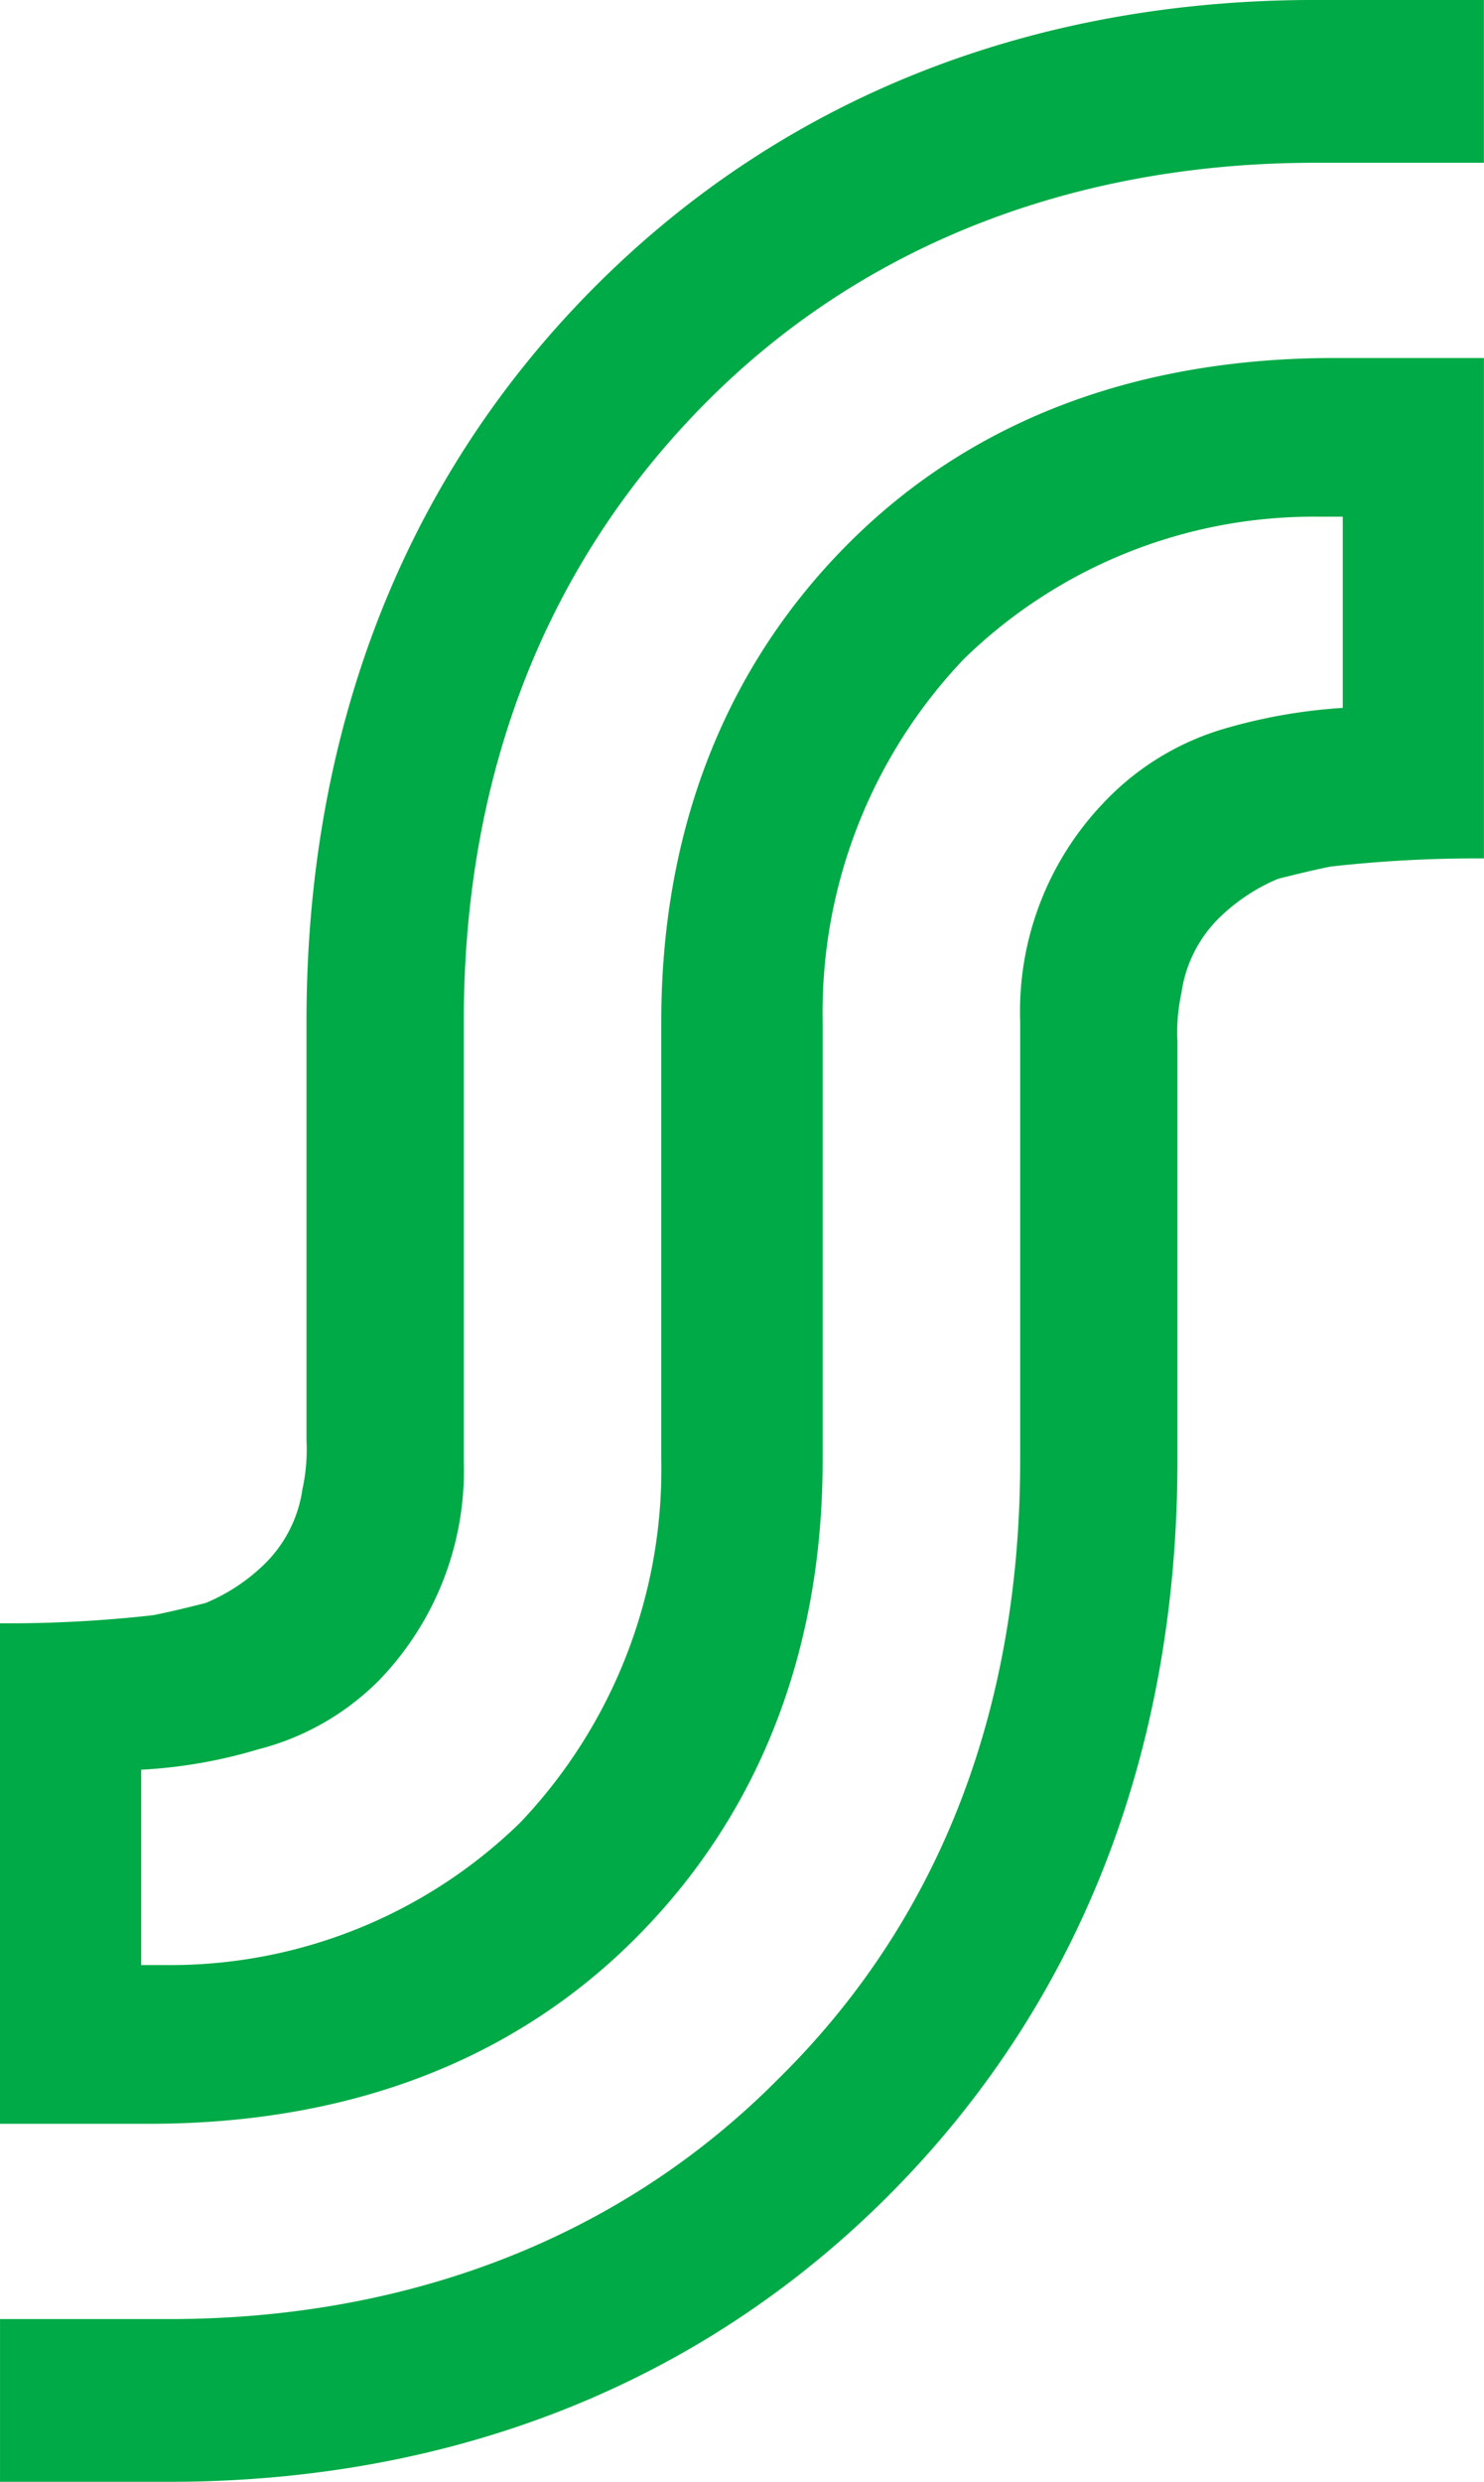
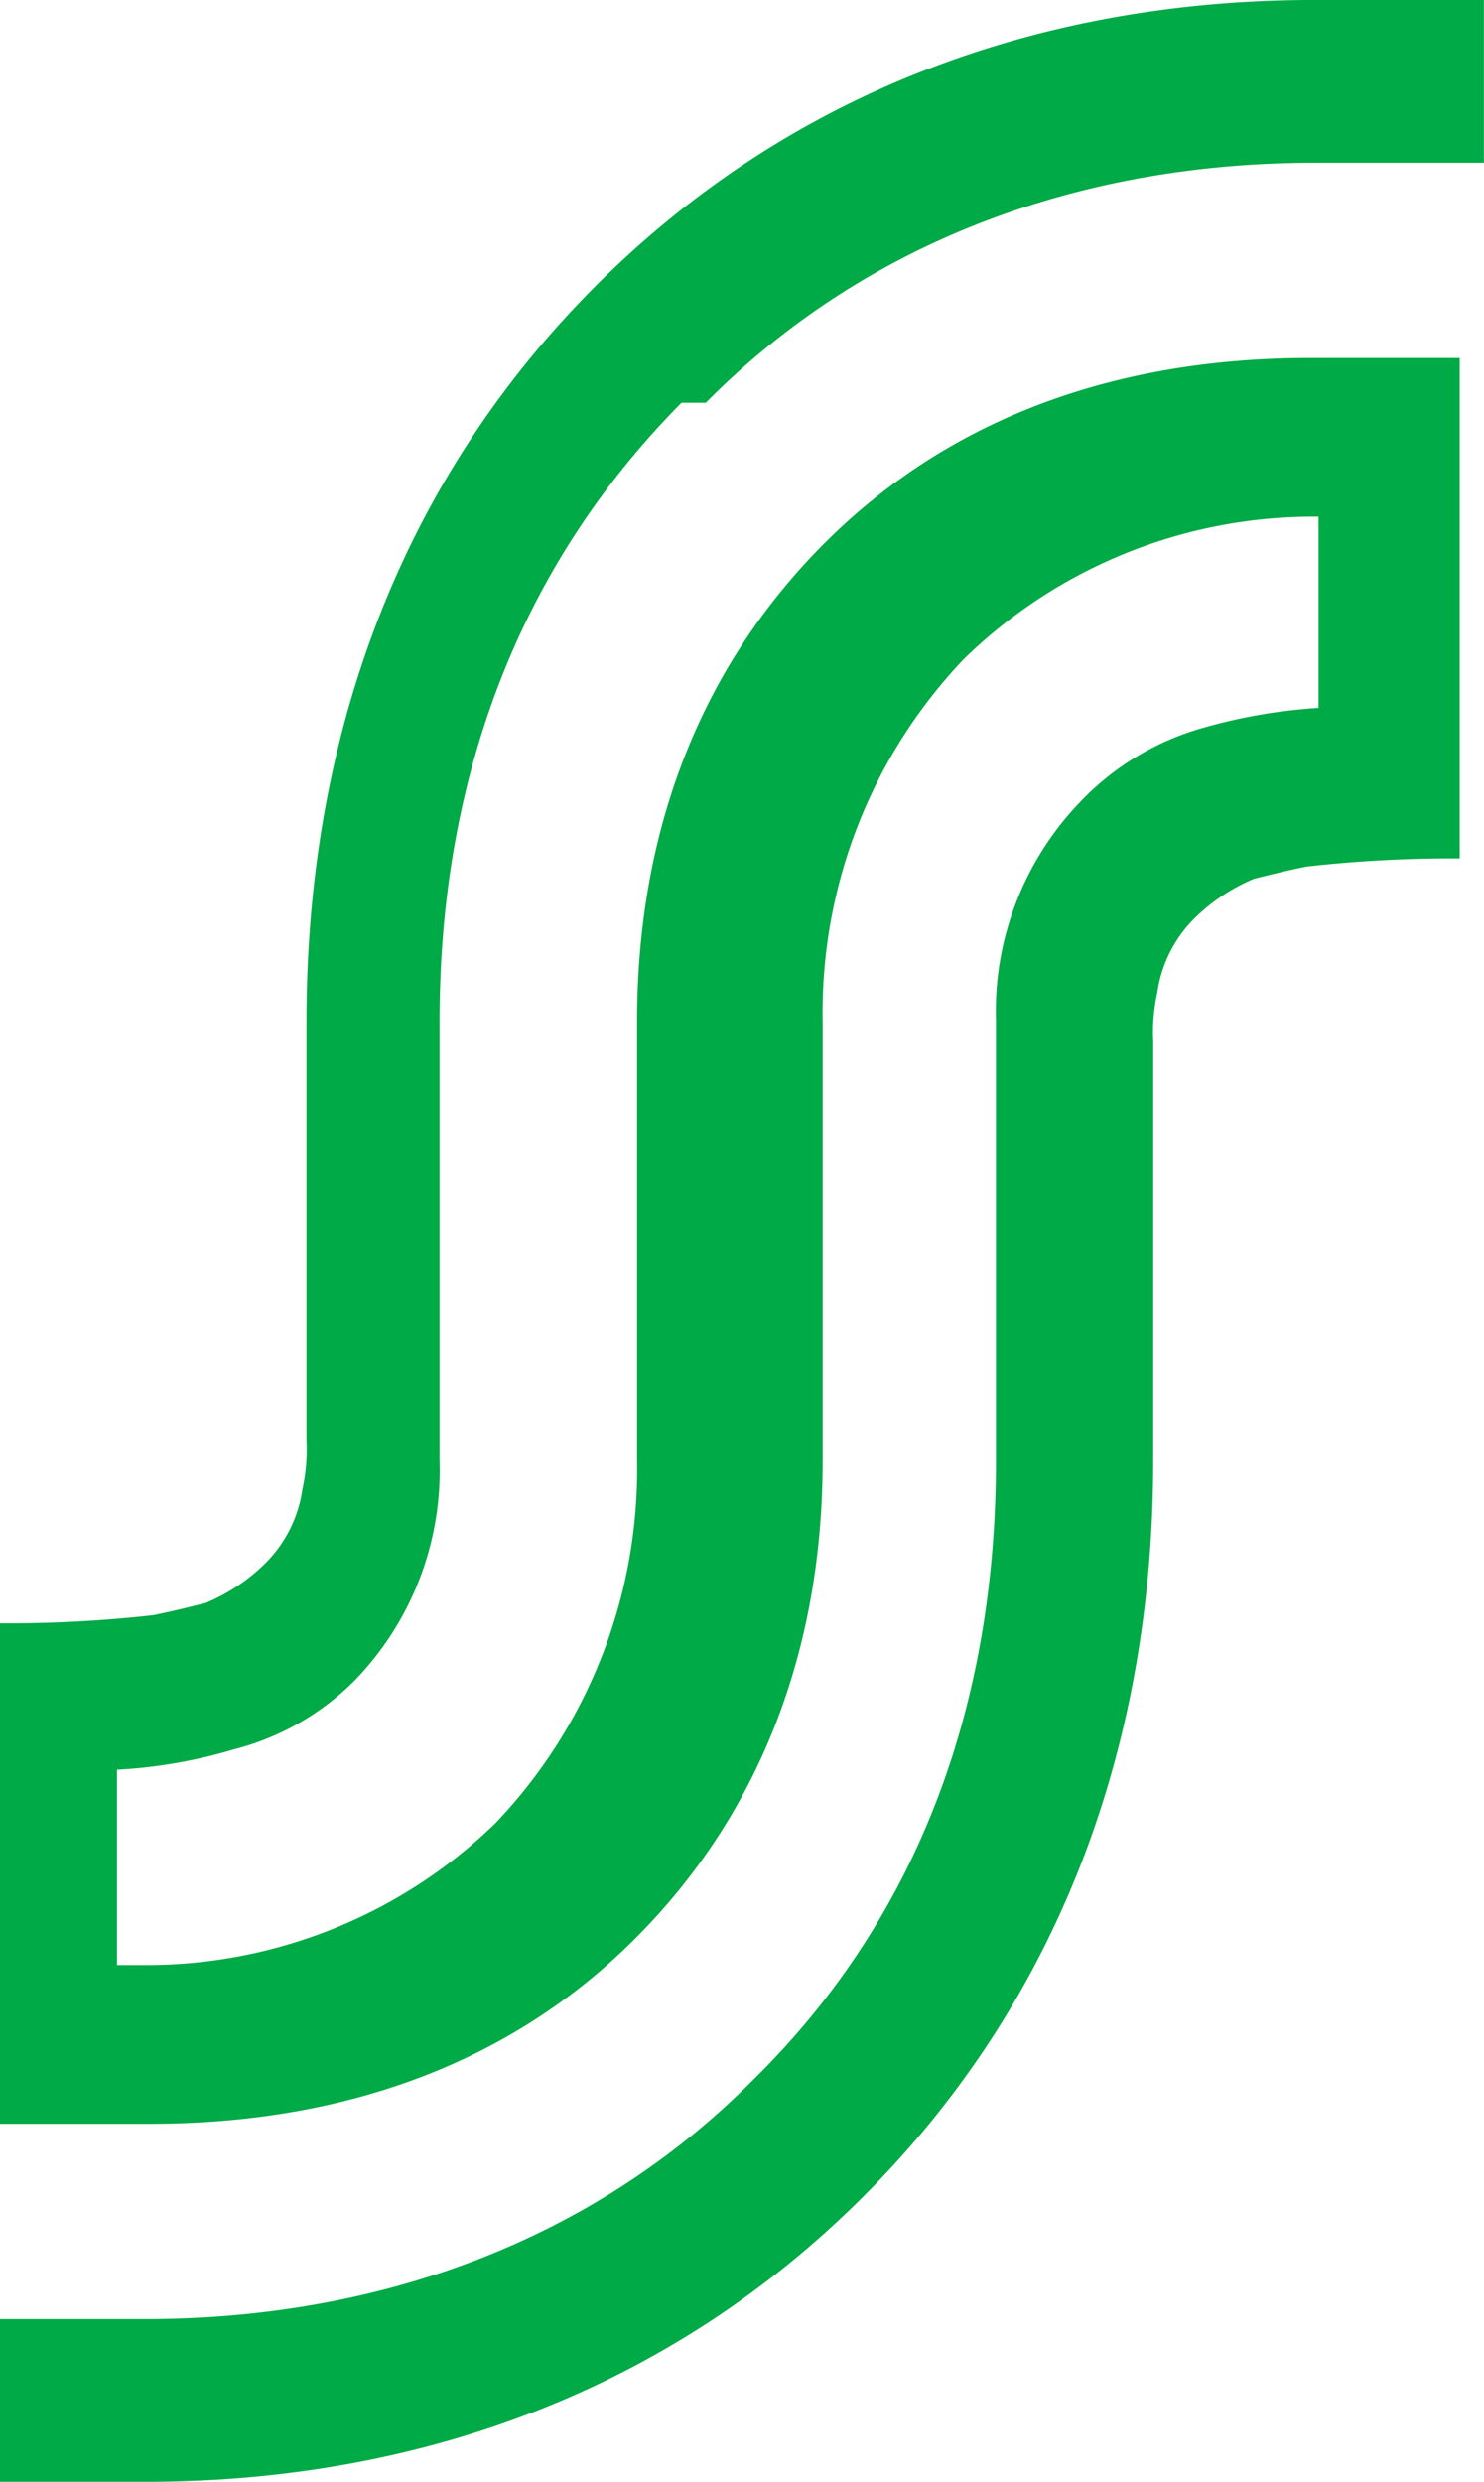
<svg xmlns="http://www.w3.org/2000/svg" width="64" height="107">
-   <path data-name="Path 204" d="M-461.165 3223.067c7.13-7.192 16.522-10.348 26.261-10.348h7.3v-7.019h-7.3c-11.652 0-22.609 3.859-31.13 12.453s-12.348 19.646-12.348 31.574v18.073a7.93 7.93 0 0 1-.174 2.1 5.63 5.63 0 0 1-1.739 3.332 8.076 8.076 0 0 1-2.435 1.58c-.7.175-1.391.35-2.261.526a56.05 56.05 0 0 1-6.609.35v21.577h6.435c8.174 0 15.478-2.455 21.043-8.069s8-12.8 8-20.523v-18.945a22.1 22.1 0 0 1 6.087-15.611 21.6 21.6 0 0 1 15.3-6.139h1.044v8.243a23.4 23.4 0 0 0-5.043.878 11.658 11.658 0 0 0-5.217 3.156 13.009 13.009 0 0 0-3.652 9.473v18.945c0 10.173-3.13 19.47-10.435 26.661-7.131 7.193-16.522 10.351-26.261 10.351h-7.3v7.016h7.3c11.652 0 22.609-3.857 31.13-12.455s12.348-19.645 12.348-31.573V3250.6a7.924 7.924 0 0 1 .174-2.1 5.635 5.635 0 0 1 1.739-3.333 8.1 8.1 0 0 1 2.435-1.58c.7-.173 1.391-.349 2.261-.525a55.863 55.863 0 0 1 6.609-.351v-21.575h-6.435c-8.174 0-15.478 2.455-21.043 8.068s-8 12.8-8 20.523v18.945a22.1 22.1 0 0 1-6.087 15.611 21.6 21.6 0 0 1-15.3 6.139h-1.043V3282a21.481 21.481 0 0 0 5.043-.877 11.271 11.271 0 0 0 5.217-2.98 13.01 13.01 0 0 0 3.652-9.472v-18.945c0-10 3.13-19.294 10.435-26.661" transform="translate(491.6 -3205.701)" style="fill:#00aa46" />
+   <path data-name="Path 204" d="M-461.165 3223.067c7.13-7.192 16.522-10.348 26.261-10.348h7.3v-7.019h-7.3c-11.652 0-22.609 3.859-31.13 12.453s-12.348 19.646-12.348 31.574v18.073a7.93 7.93 0 0 1-.174 2.1 5.63 5.63 0 0 1-1.739 3.332 8.076 8.076 0 0 1-2.435 1.58c-.7.175-1.391.35-2.261.526a56.05 56.05 0 0 1-6.609.35v21.577h6.435c8.174 0 15.478-2.455 21.043-8.069s8-12.8 8-20.523v-18.945a22.1 22.1 0 0 1 6.087-15.611 21.6 21.6 0 0 1 15.3-6.139v8.243a23.4 23.4 0 0 0-5.043.878 11.658 11.658 0 0 0-5.217 3.156 13.009 13.009 0 0 0-3.652 9.473v18.945c0 10.173-3.13 19.47-10.435 26.661-7.131 7.193-16.522 10.351-26.261 10.351h-7.3v7.016h7.3c11.652 0 22.609-3.857 31.13-12.455s12.348-19.645 12.348-31.573V3250.6a7.924 7.924 0 0 1 .174-2.1 5.635 5.635 0 0 1 1.739-3.333 8.1 8.1 0 0 1 2.435-1.58c.7-.173 1.391-.349 2.261-.525a55.863 55.863 0 0 1 6.609-.351v-21.575h-6.435c-8.174 0-15.478 2.455-21.043 8.068s-8 12.8-8 20.523v18.945a22.1 22.1 0 0 1-6.087 15.611 21.6 21.6 0 0 1-15.3 6.139h-1.043V3282a21.481 21.481 0 0 0 5.043-.877 11.271 11.271 0 0 0 5.217-2.98 13.01 13.01 0 0 0 3.652-9.472v-18.945c0-10 3.13-19.294 10.435-26.661" transform="translate(491.6 -3205.701)" style="fill:#00aa46" />
</svg>